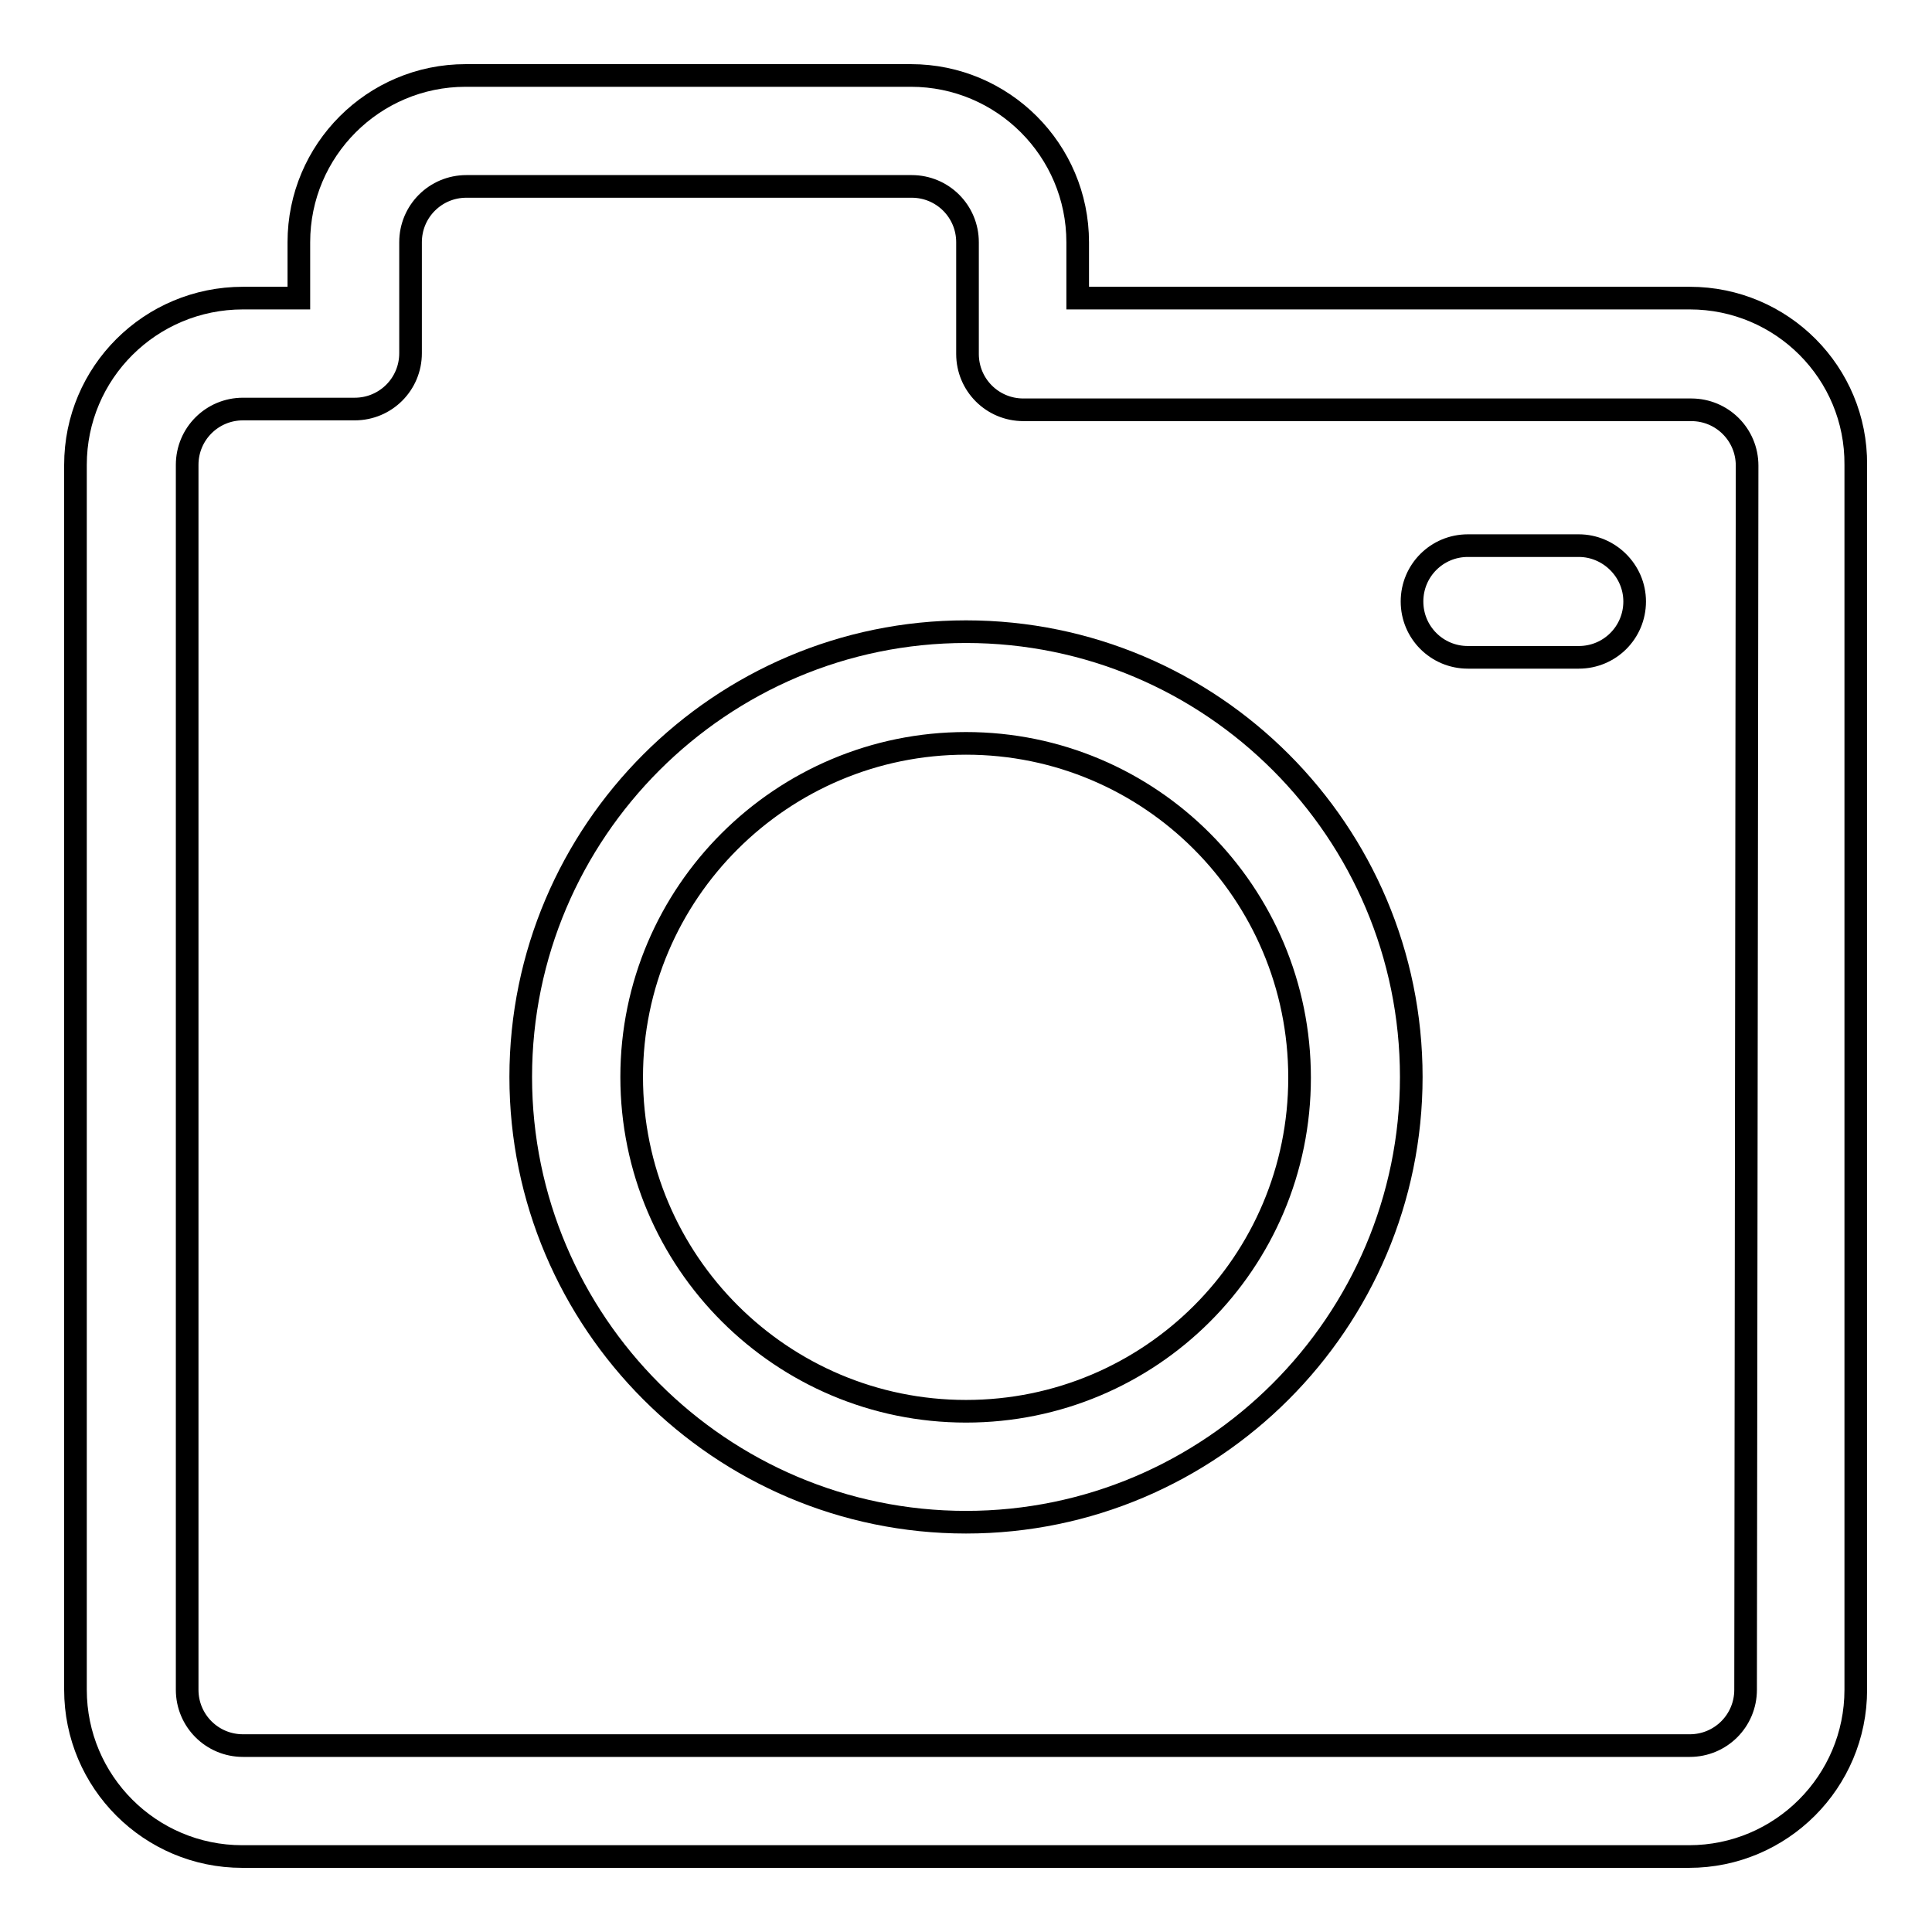
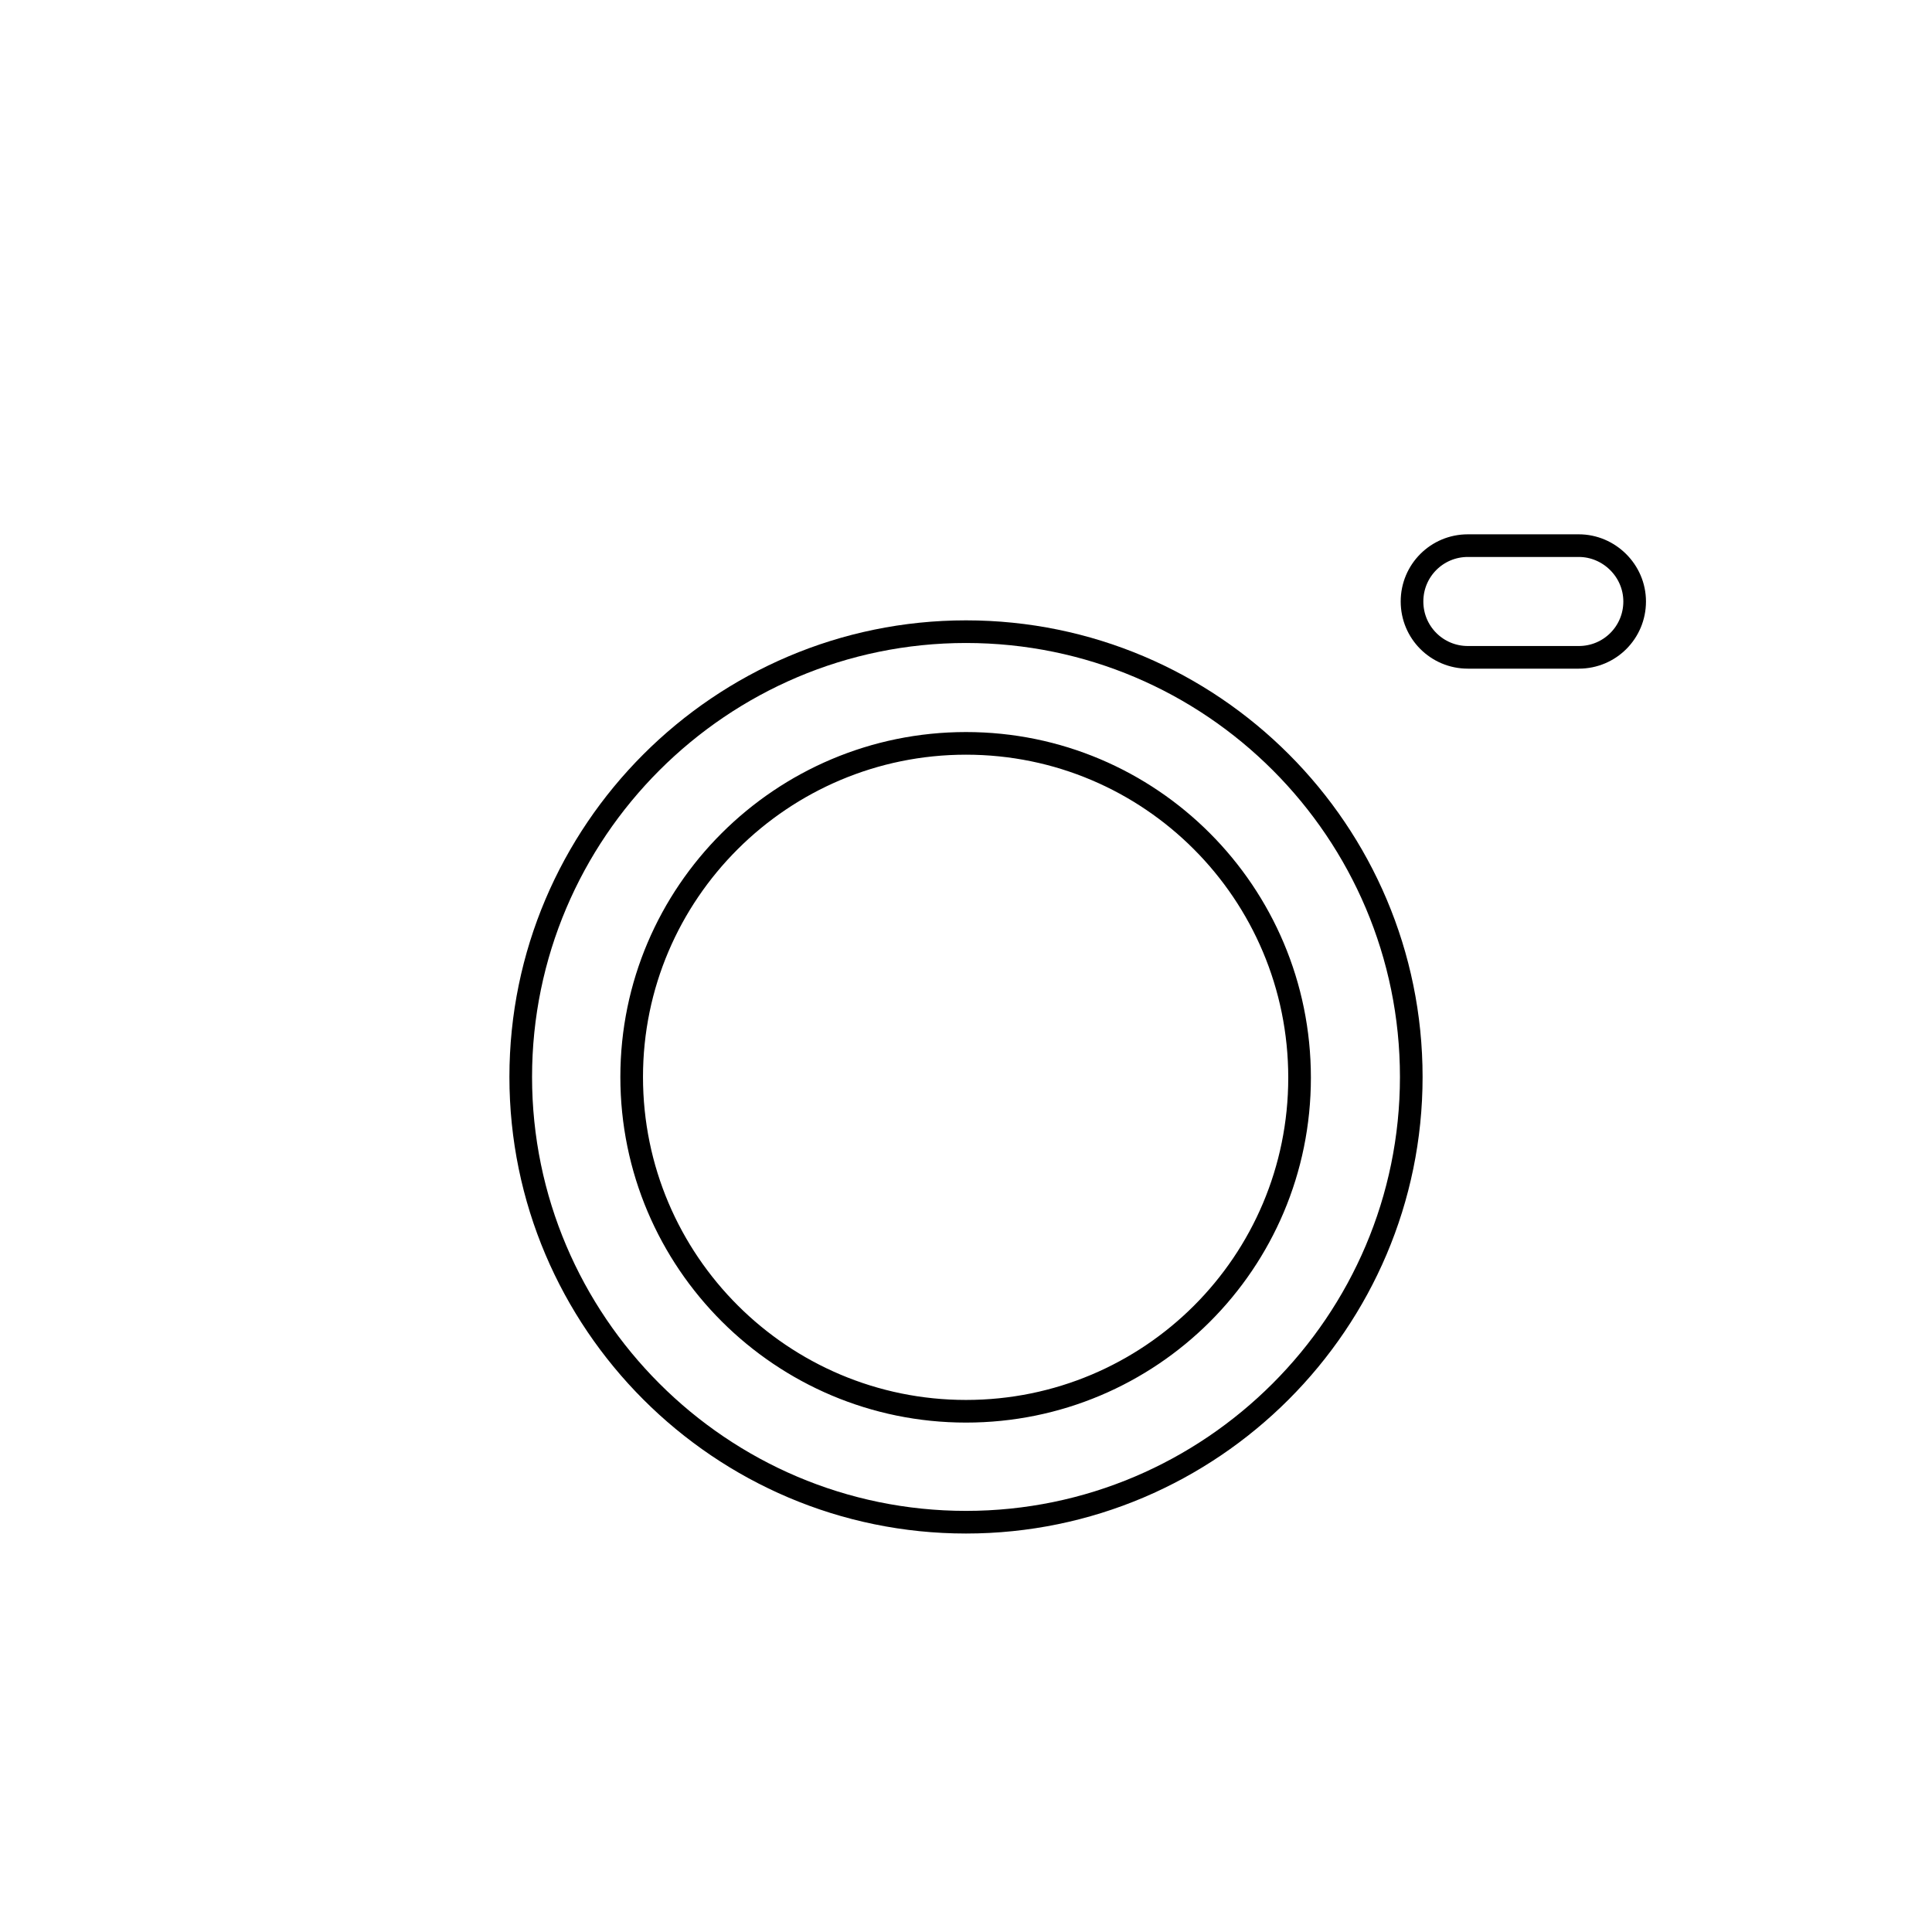
<svg xmlns="http://www.w3.org/2000/svg" version="1.1" x="0px" y="0px" viewBox="0 0 256 256" enable-background="new 0 0 256 256" xml:space="preserve">
  <g>
    <g>
      <path stroke-width="3" fill-opacity="0" stroke="#000000" d="M128,83.7c-32.5,0-59,26.5-59,59s26.5,59,59,59c32.5,0,59-26.5,59-59S160.6,83.7,128,83.7z M128,187c-24.4,0-44.3-19.8-44.3-44.3c0-24.4,19.9-44.2,44.3-44.2c24.4,0,44.2,19.8,44.2,44.3S152.4,187,128,187z" />
-       <path stroke-width="3" fill-opacity="0" stroke="#000000" d="M223.9,39.5h-81.1v-7.4c0-12.2-9.9-22.1-22.1-22.1h-59c-12.2,0-22.1,9.9-22.1,22.1v7.4h-7.4C19.9,39.5,10,49.4,10,61.6v162.3c0,12.2,9.9,22.1,22.1,22.1h191.7c12.2,0,22.1-9.9,22.1-22.1V61.6C246,49.4,236.1,39.5,223.9,39.5z M231.3,223.9c0,4.1-3.3,7.4-7.4,7.4H32.2c-4.1,0-7.4-3.3-7.4-7.4V61.6c0-4.1,3.3-7.4,7.4-7.4h14.8c4.1,0,7.4-3.3,7.4-7.4V32.1c0-4.1,3.3-7.4,7.4-7.4h59c4.1,0,7.4,3.3,7.4,7.4v14.8c0,4.1,3.3,7.4,7.4,7.4h88.5c4.1,0,7.4,3.3,7.4,7.4L231.3,223.9L231.3,223.9z" />
      <path stroke-width="3" fill-opacity="0" stroke="#000000" d="M209.2,72.3h-14.7c-4.1,0-7.4,3.3-7.4,7.4s3.3,7.4,7.4,7.4h14.7c4.1,0,7.4-3.3,7.4-7.4S213.2,72.3,209.2,72.3z" />
    </g>
  </g>
</svg>